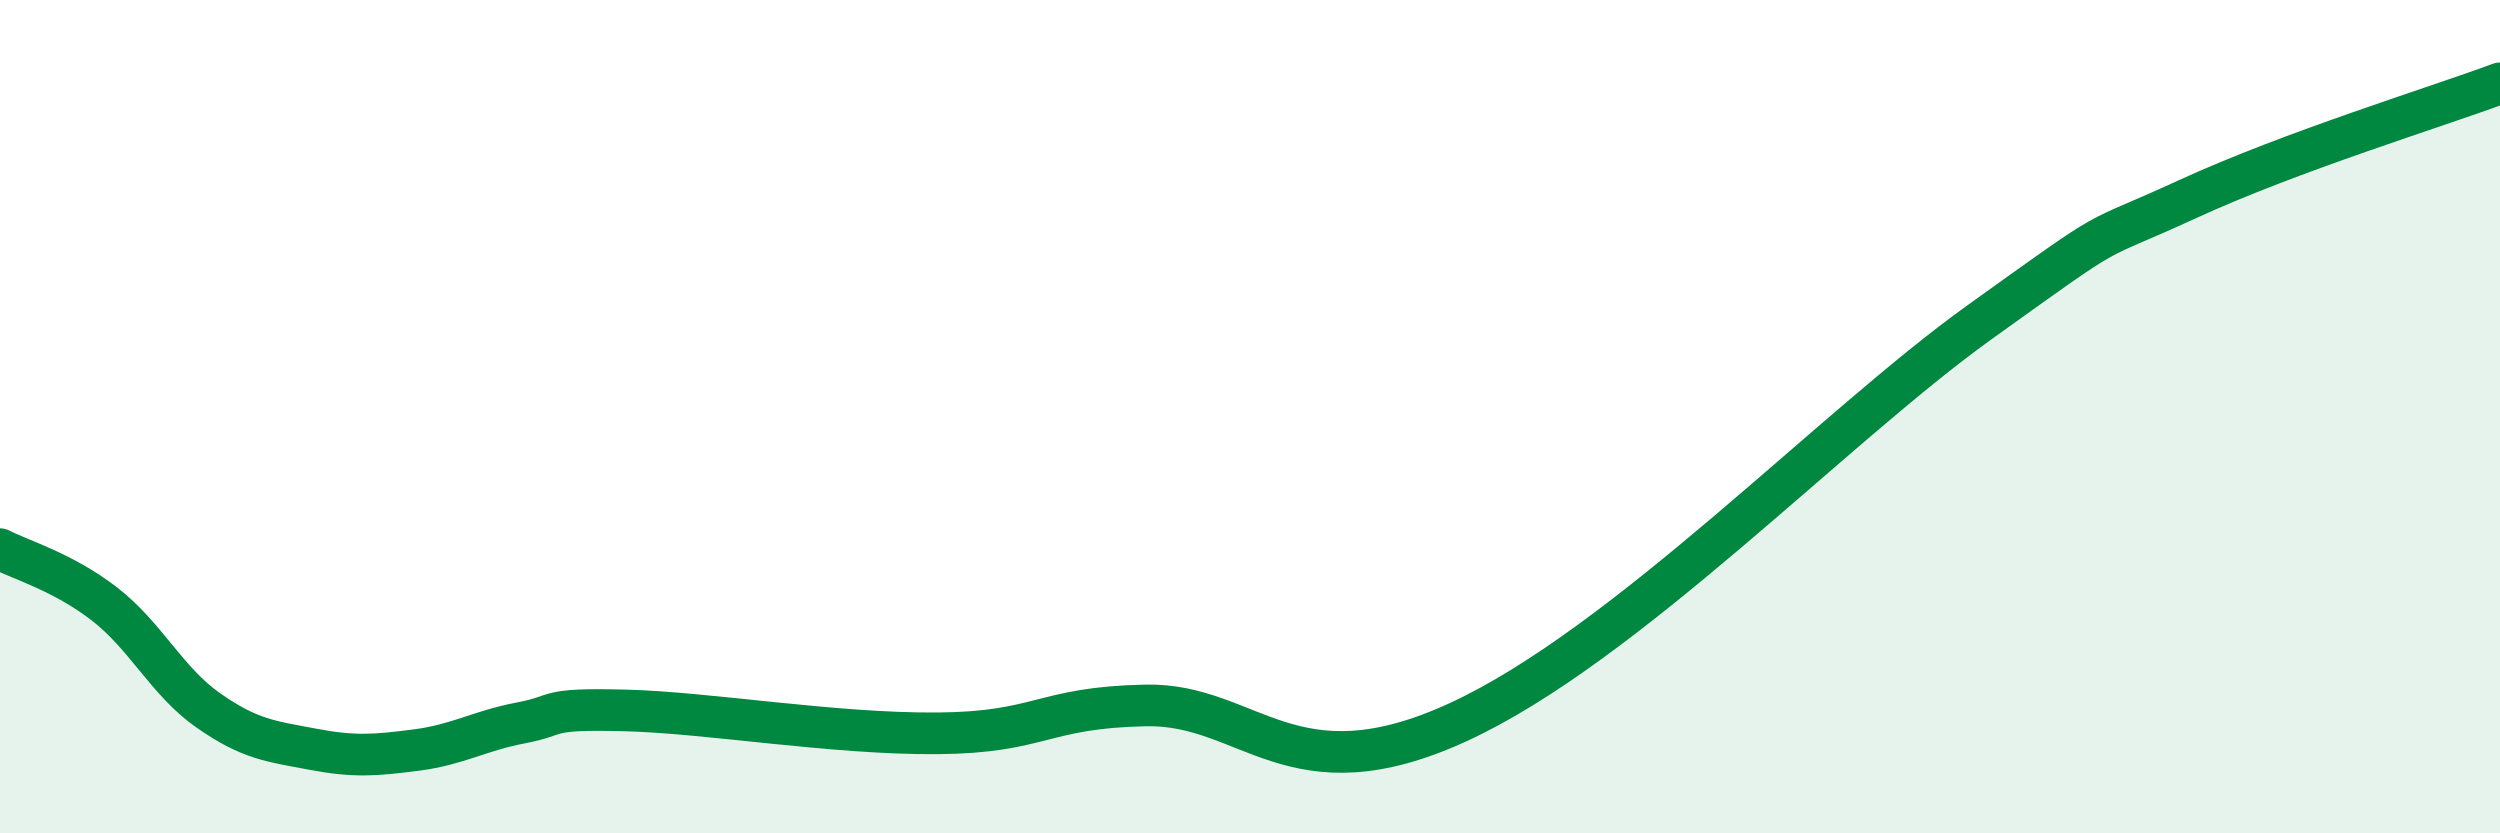
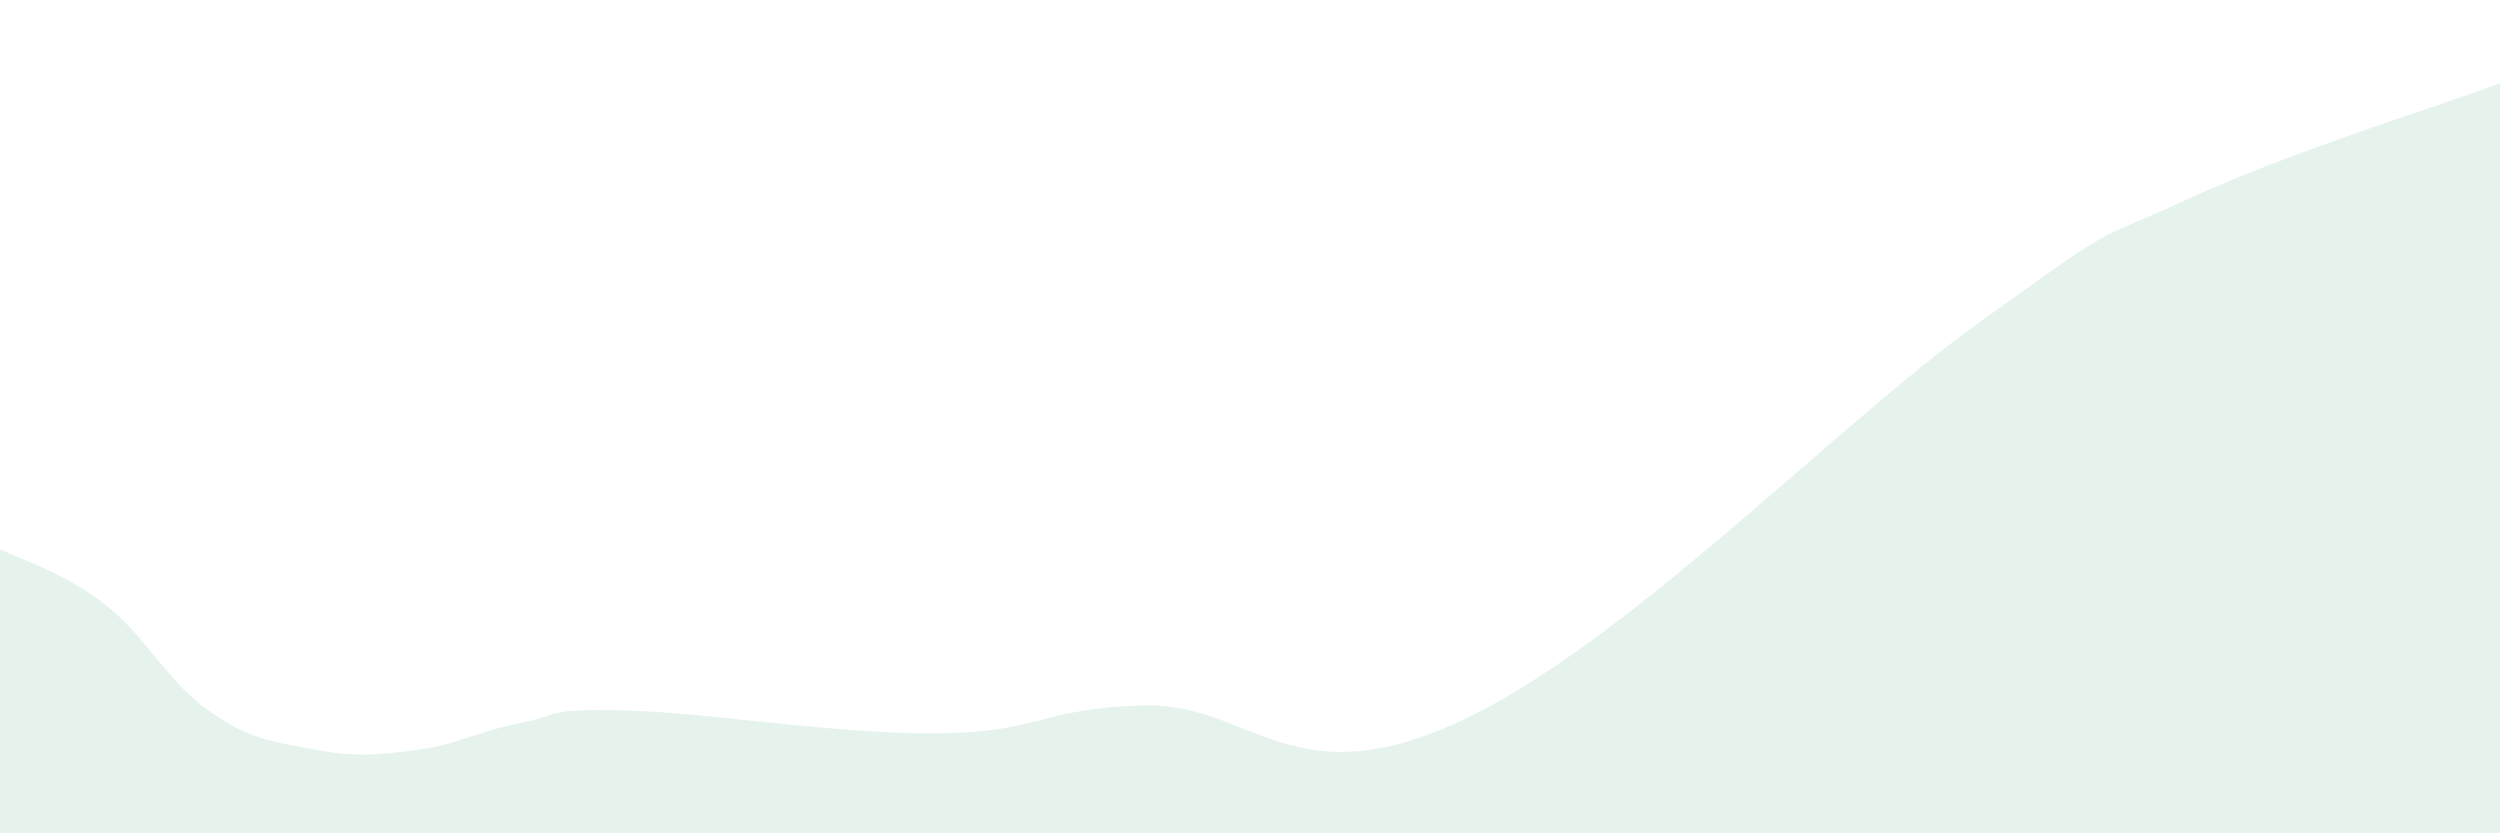
<svg xmlns="http://www.w3.org/2000/svg" width="60" height="20" viewBox="0 0 60 20">
  <path d="M 0,13.18 C 0.5,13.44 1.5,13.72 2.5,14.49 C 3.5,15.26 4,16.35 5,17.05 C 6,17.75 6.5,17.79 7.5,17.98 C 8.5,18.17 9,18.13 10,18 C 11,17.87 11.5,17.54 12.5,17.35 C 13.5,17.16 13,17 15,17.05 C 17,17.1 20,17.62 22.5,17.6 C 25,17.58 25,16.98 27.5,16.93 C 30,16.88 31,19.17 35,17.33 C 39,15.49 44,10.25 47.5,7.74 C 51,5.23 50,5.93 52.5,4.78 C 55,3.63 58.5,2.56 60,2L60 20L0 20Z" fill="#008740" opacity="0.1" stroke-linecap="round" stroke-linejoin="round" />
-   <path d="M 0,13.18 C 0.5,13.44 1.5,13.72 2.5,14.49 C 3.5,15.26 4,16.35 5,17.05 C 6,17.75 6.5,17.79 7.5,17.98 C 8.5,18.17 9,18.13 10,18 C 11,17.87 11.5,17.54 12.5,17.35 C 13.5,17.16 13,17 15,17.05 C 17,17.1 20,17.62 22.5,17.6 C 25,17.58 25,16.98 27.5,16.93 C 30,16.88 31,19.17 35,17.33 C 39,15.49 44,10.25 47.5,7.74 C 51,5.23 50,5.93 52.5,4.78 C 55,3.63 58.5,2.56 60,2" stroke="#008740" stroke-width="1" fill="none" stroke-linecap="round" stroke-linejoin="round" />
</svg>